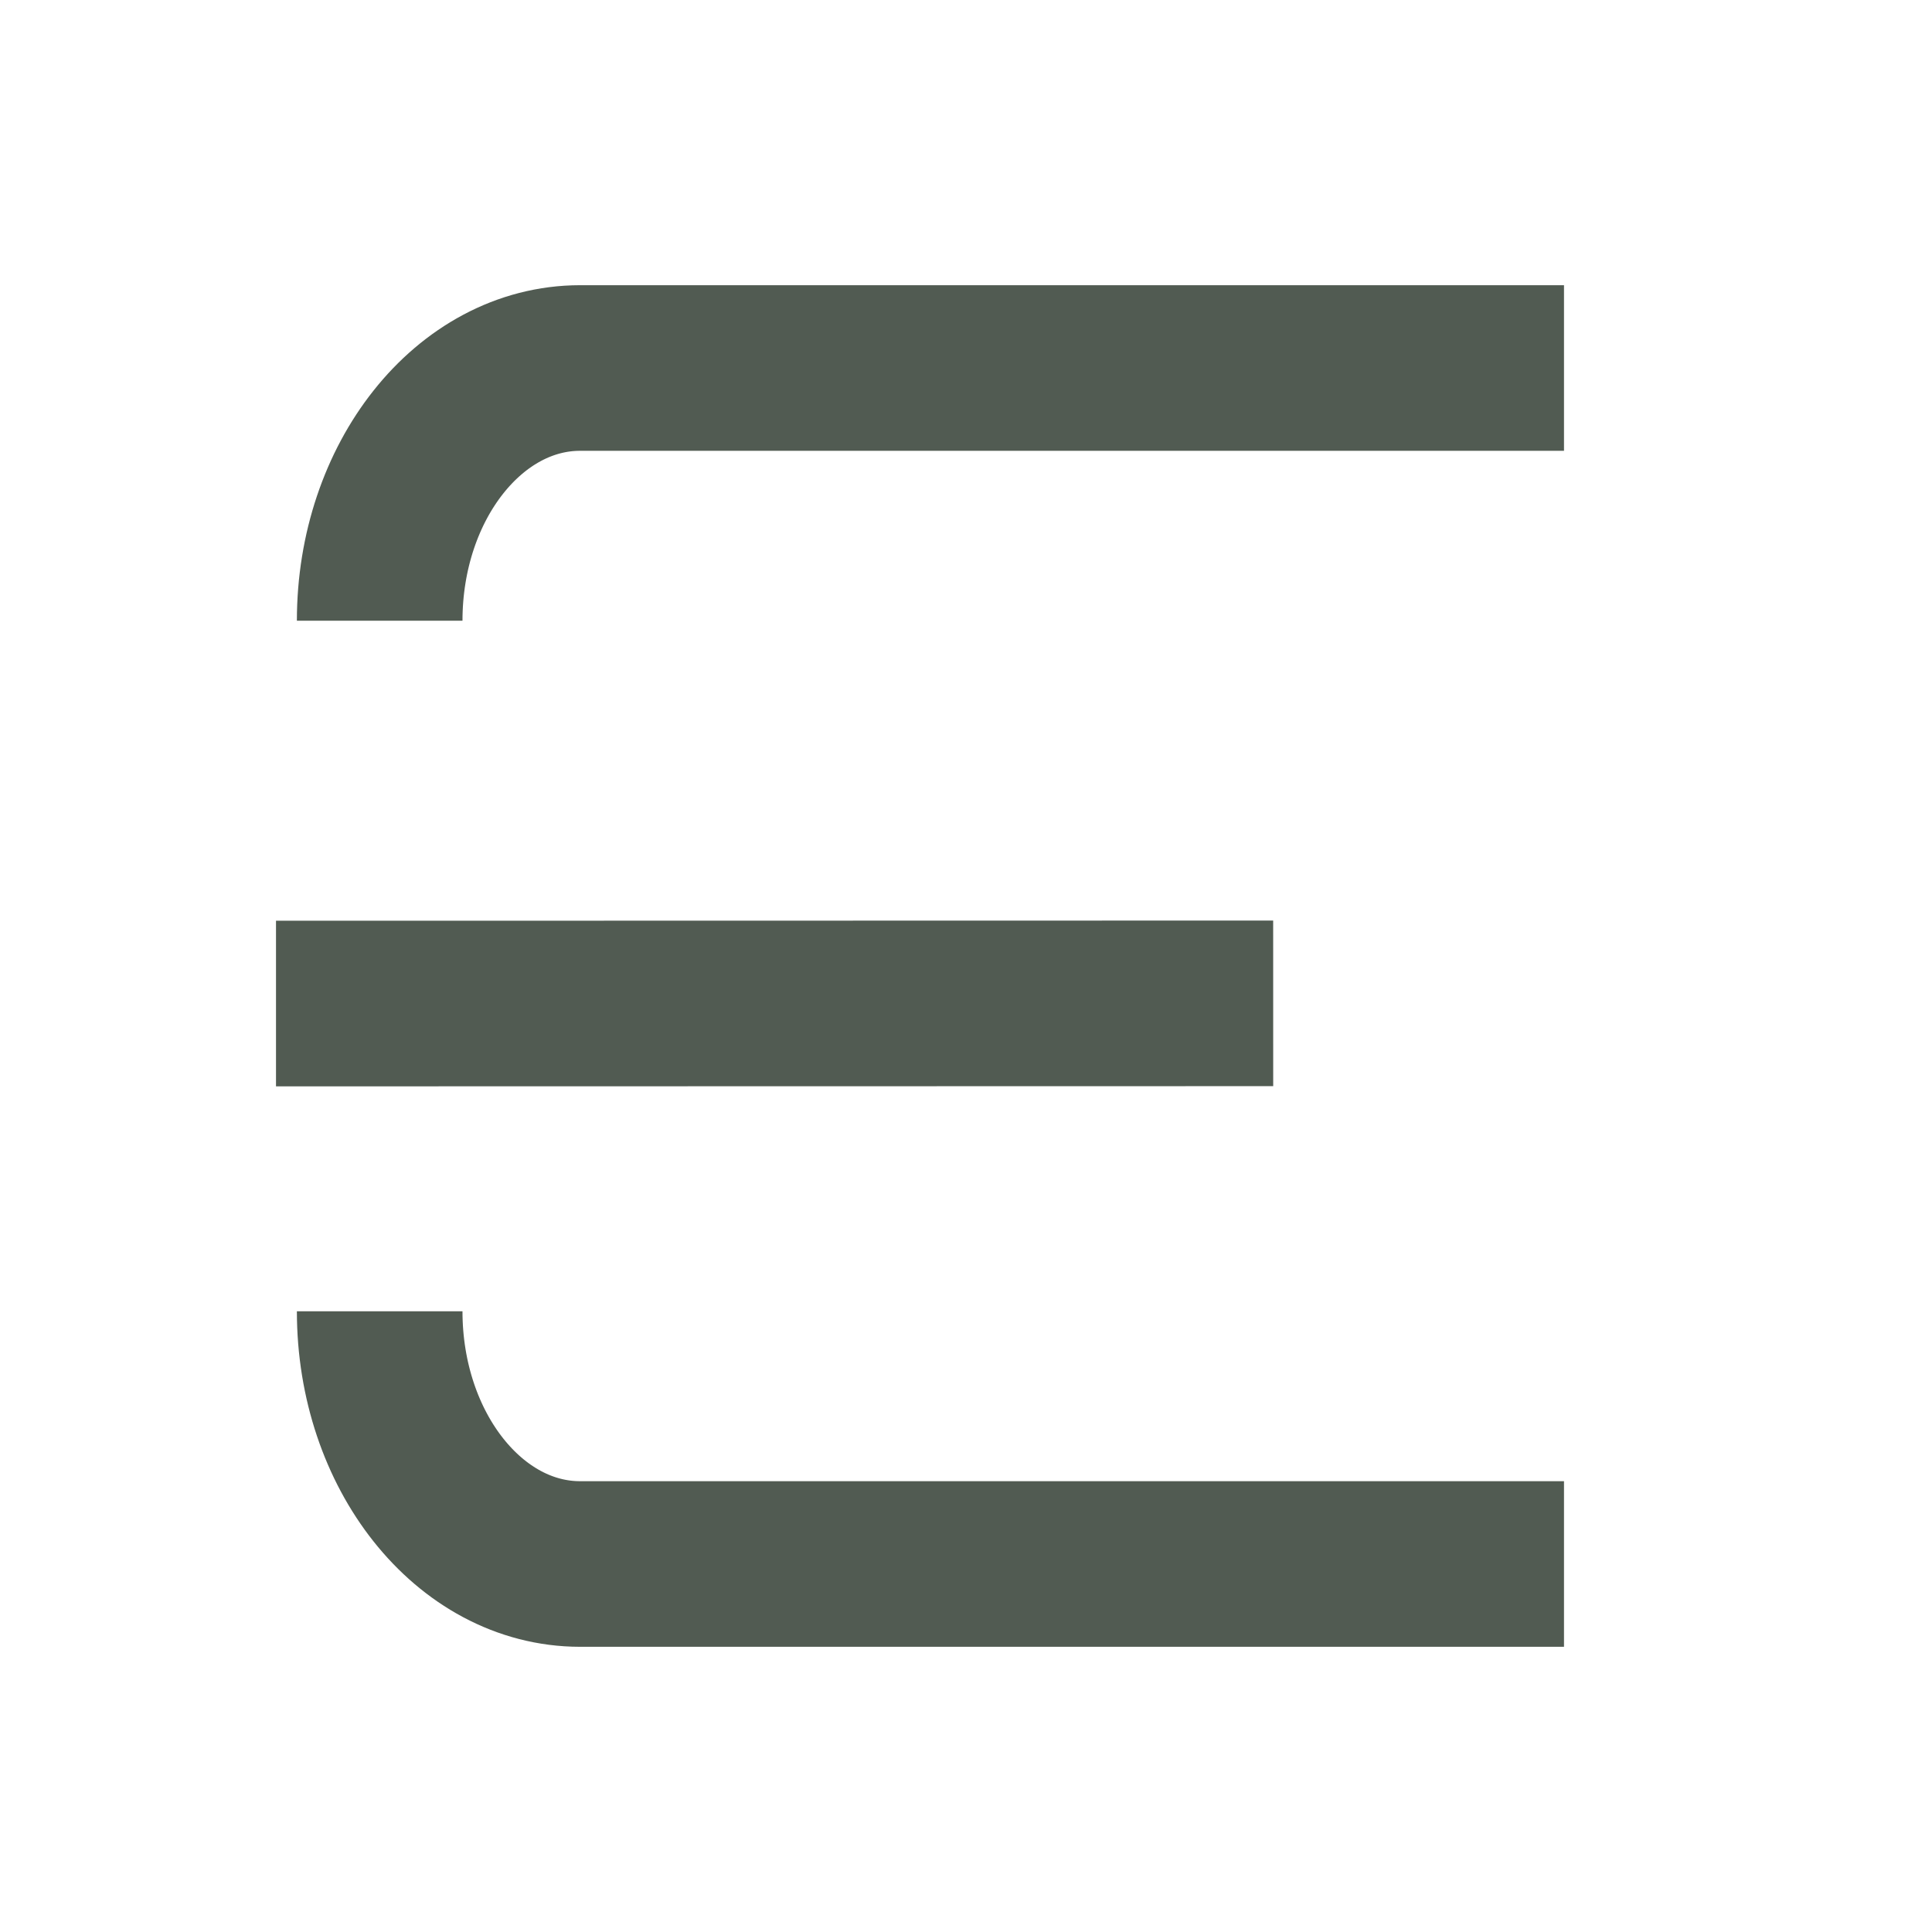
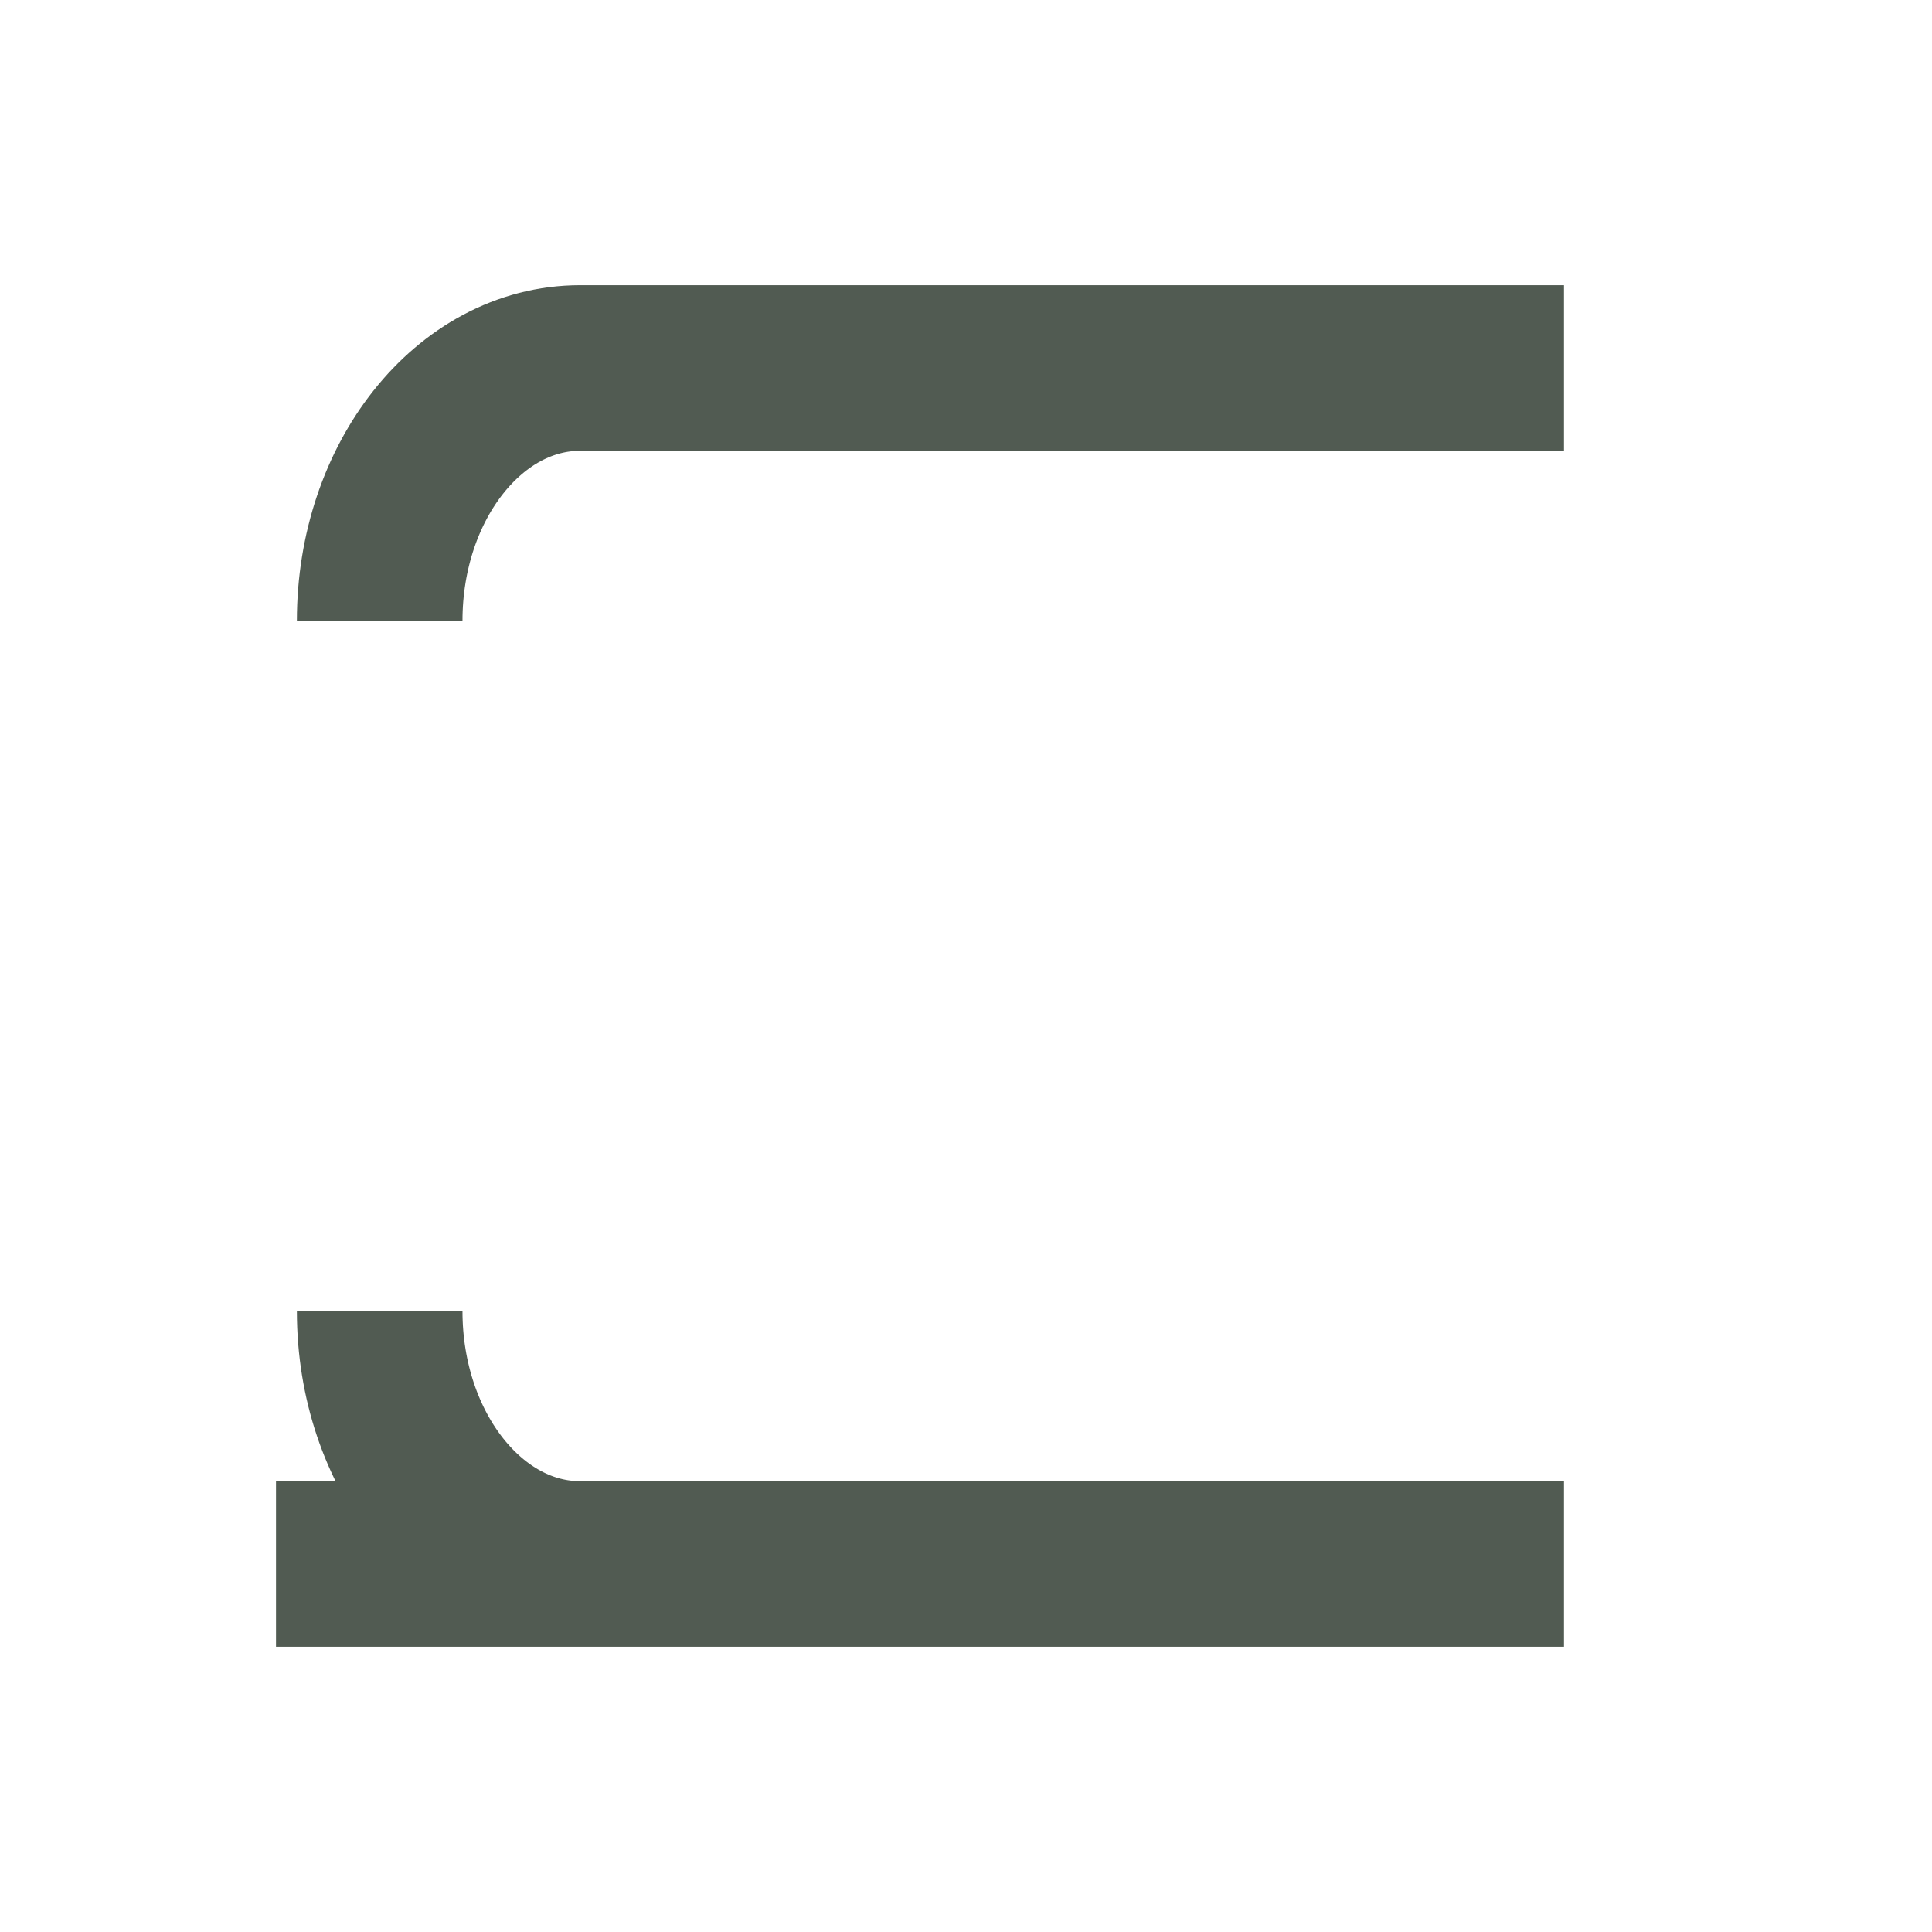
<svg xmlns="http://www.w3.org/2000/svg" data-bbox="3 4 14 13" viewBox="0 0 21 21" height="21" width="21" data-type="ugc">
  <g>
-     <path d="M4.127 6.747C4.127 5.23 5.103 4 6.306 4H17M4.127 14.253c0 1.517.976 2.747 2.179 2.747H17m-3.161-6.094-9.674.002H3" fill="none" stroke-width="1.8" stroke="#515B52" />
+     <path d="M4.127 6.747C4.127 5.23 5.103 4 6.306 4H17M4.127 14.253c0 1.517.976 2.747 2.179 2.747H17H3" fill="none" stroke-width="1.8" stroke="#515B52" />
  </g>
</svg>